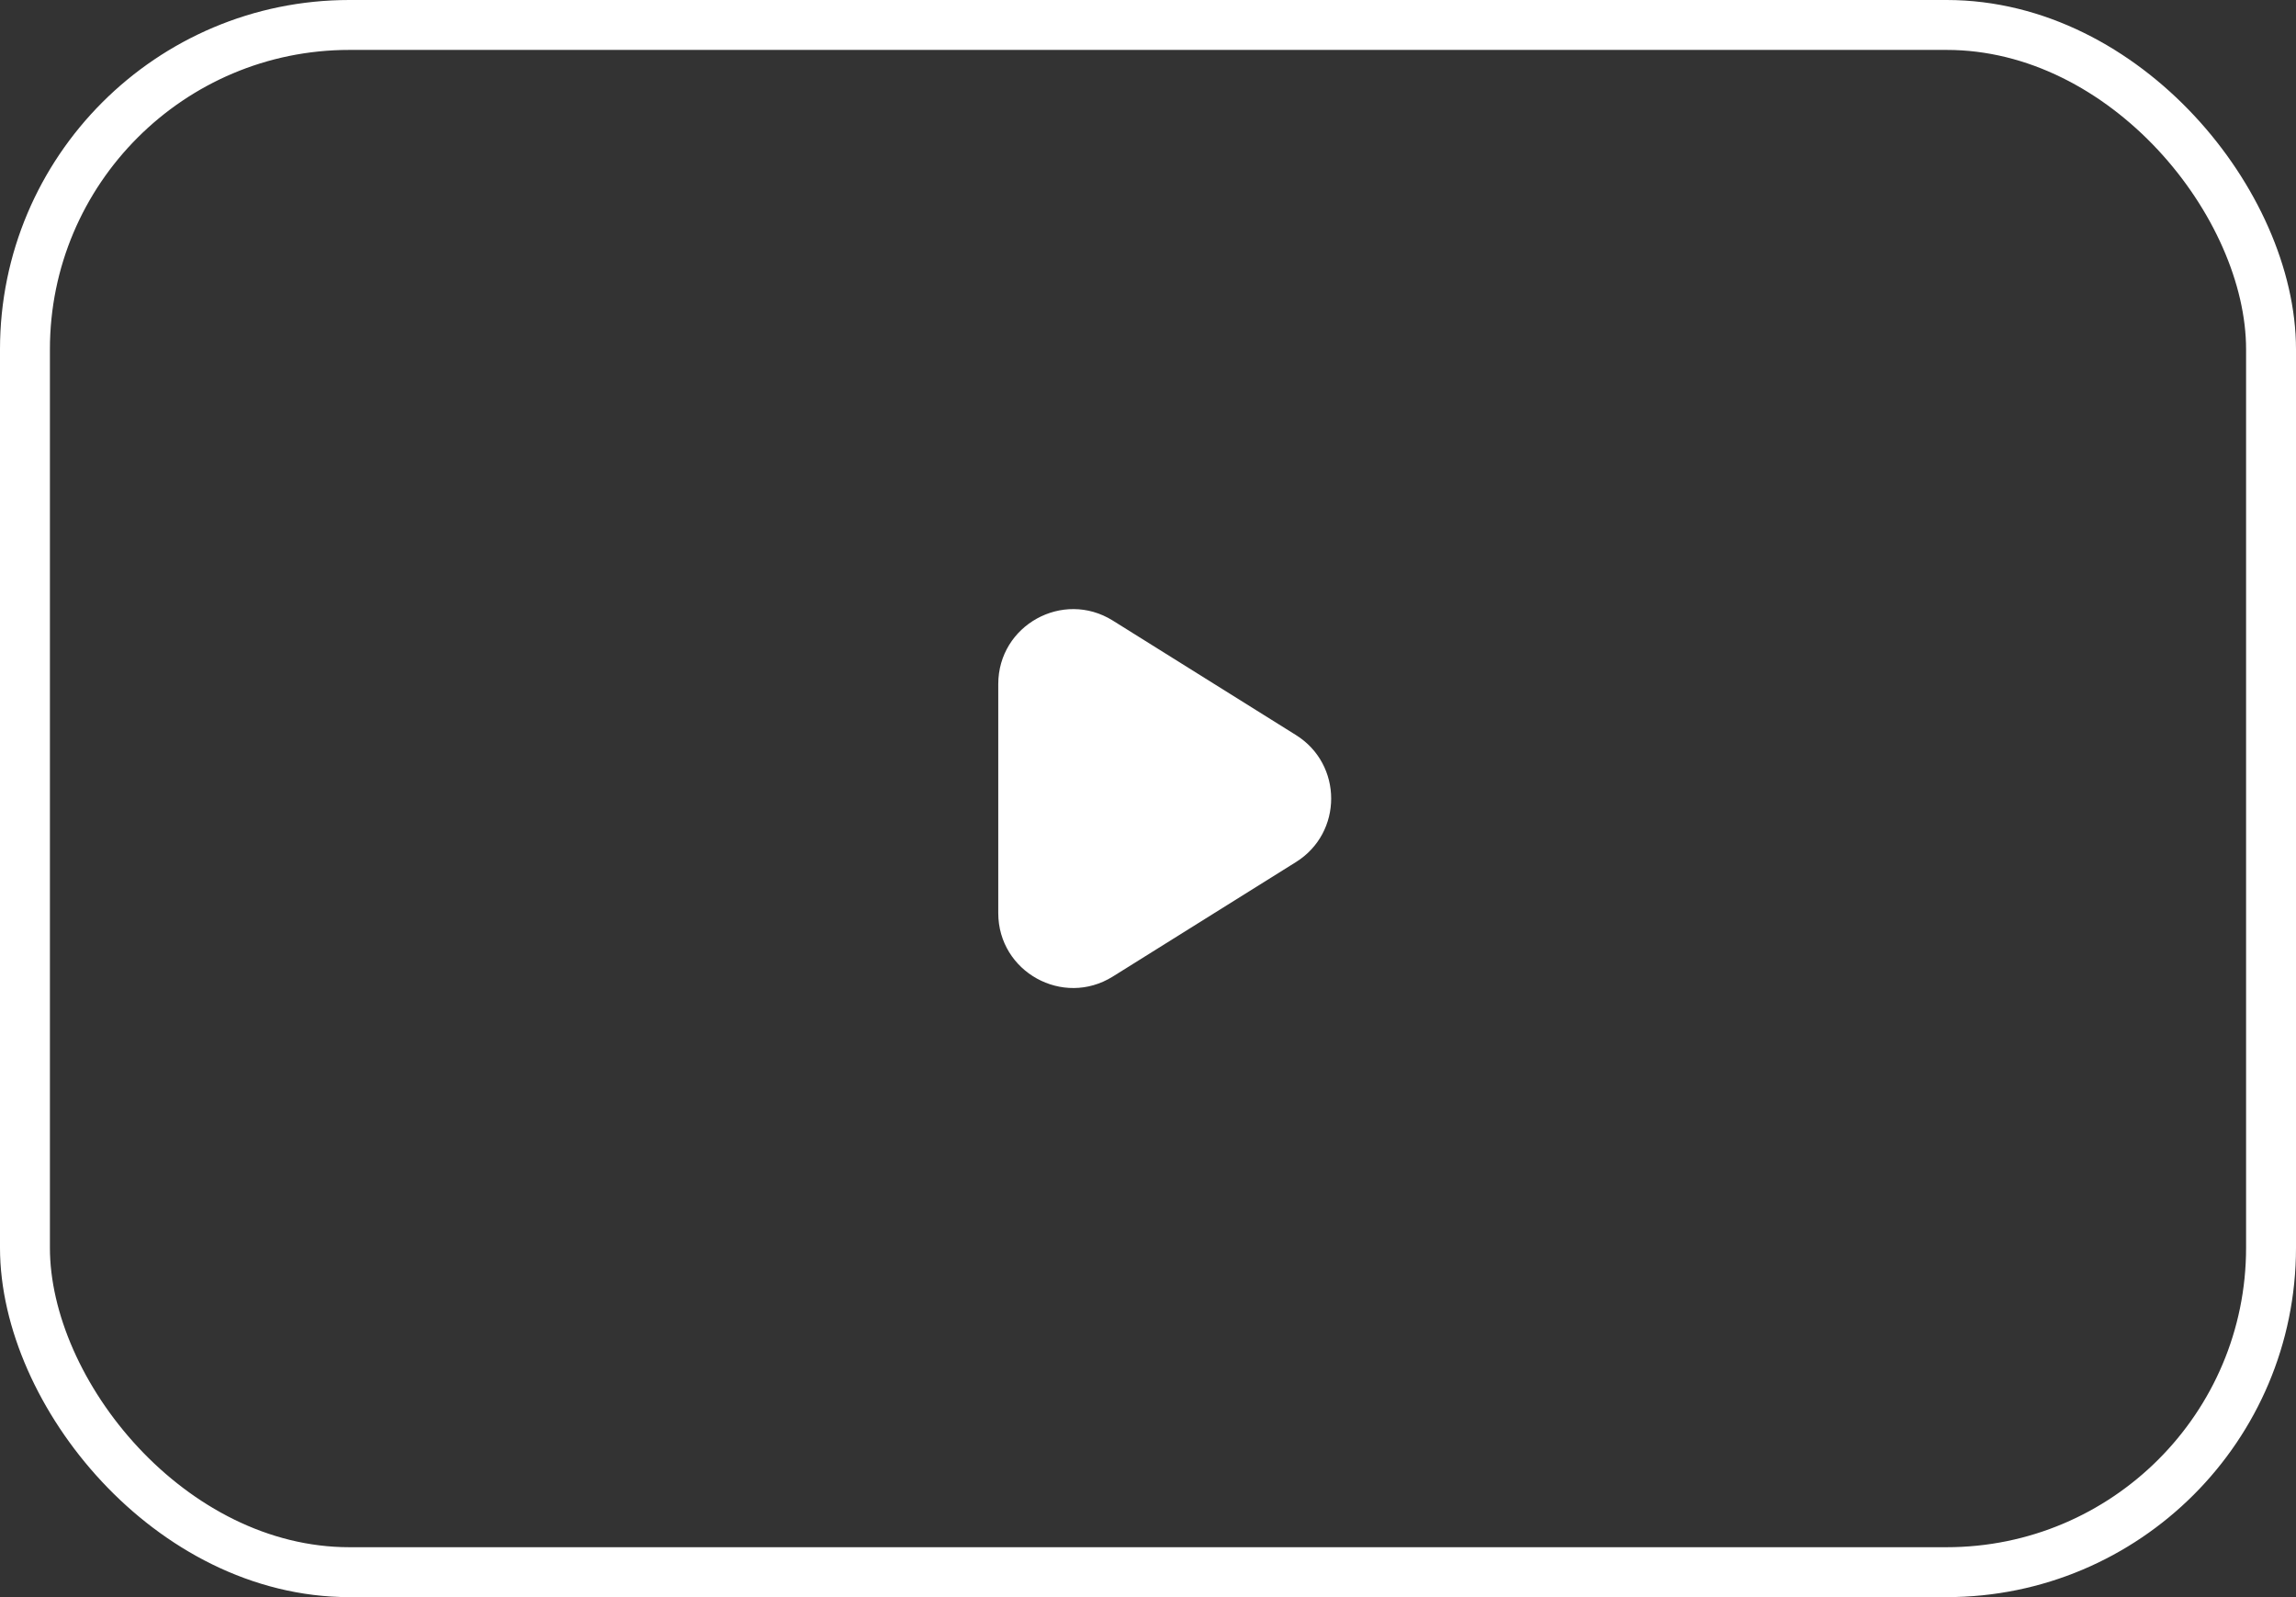
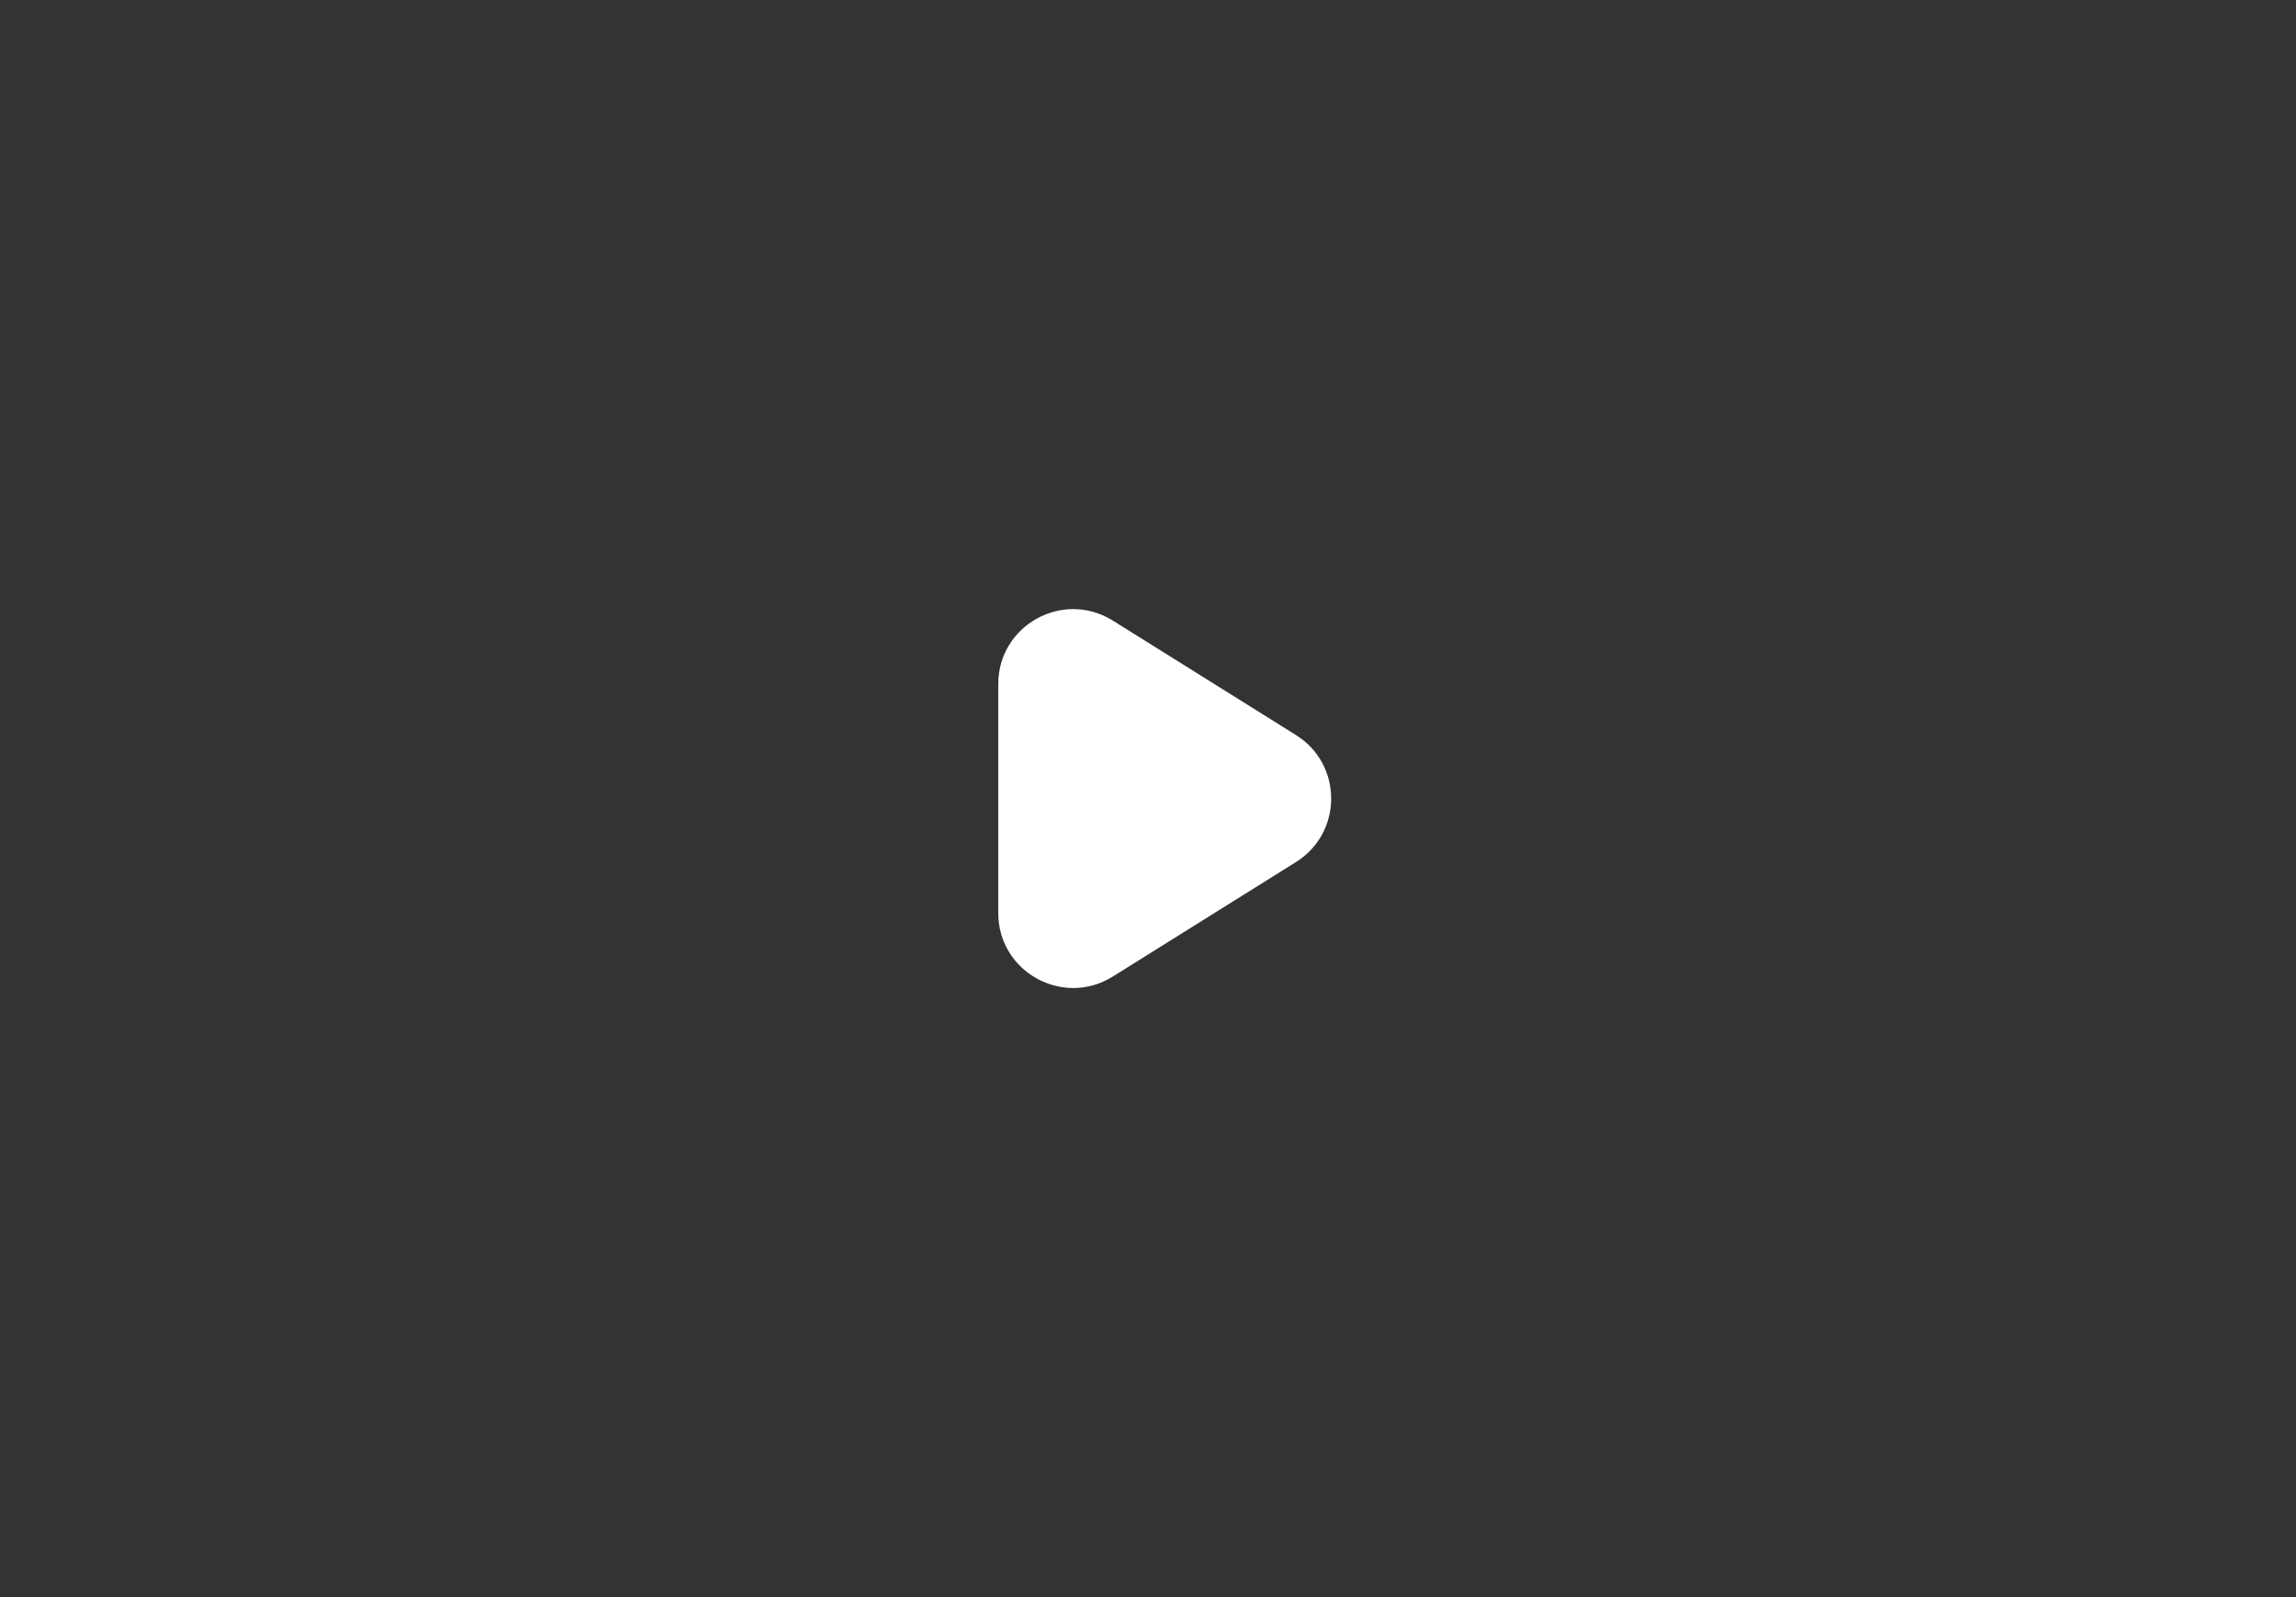
<svg xmlns="http://www.w3.org/2000/svg" width="46" height="32" viewBox="0 0 46 32" fill="none">
  <rect x="0" y="0" width="46" height="32" fill="#333333" stroke="none" />
-   <rect x="0.5" y="0.5" width="45" height="31" rx="6.5" stroke="white" />
  <path d="M20 18.294V13.706C20 12.528 21.296 11.81 22.295 12.434L25.965 14.728C26.905 15.316 26.905 16.684 25.965 17.272L22.295 19.566C21.296 20.19 20 19.472 20 18.294Z" fill="white" />
</svg>